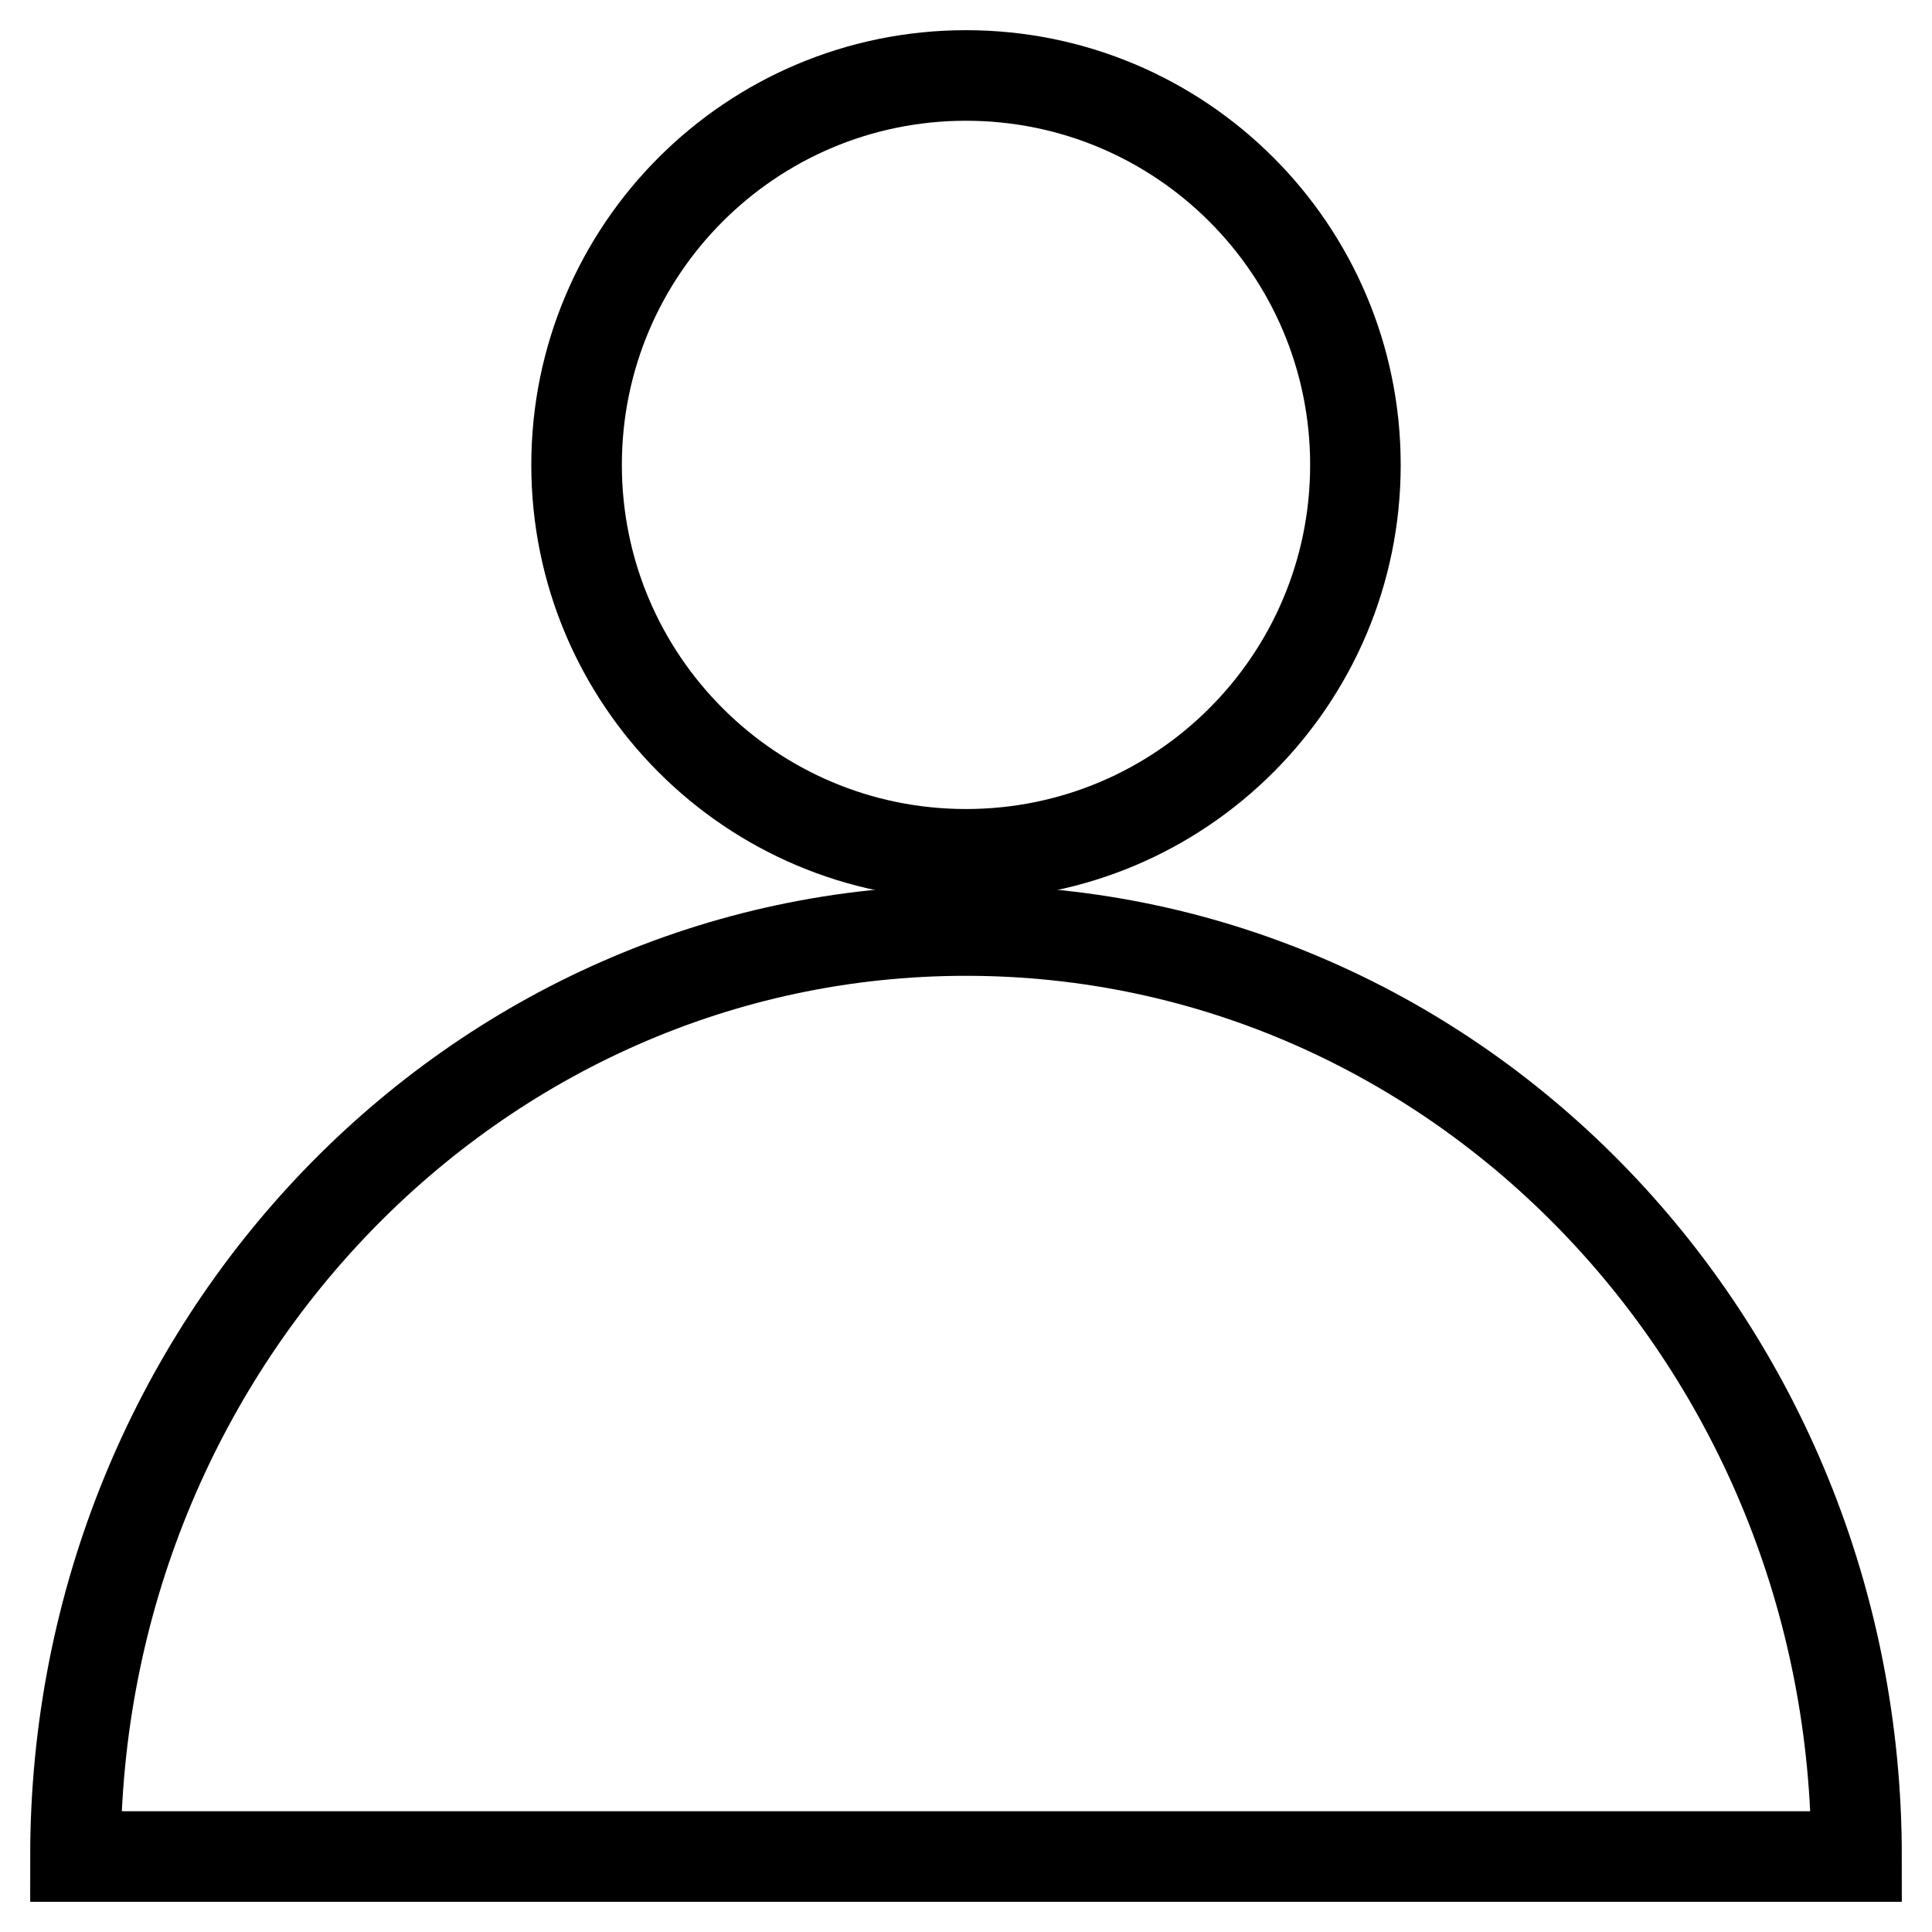
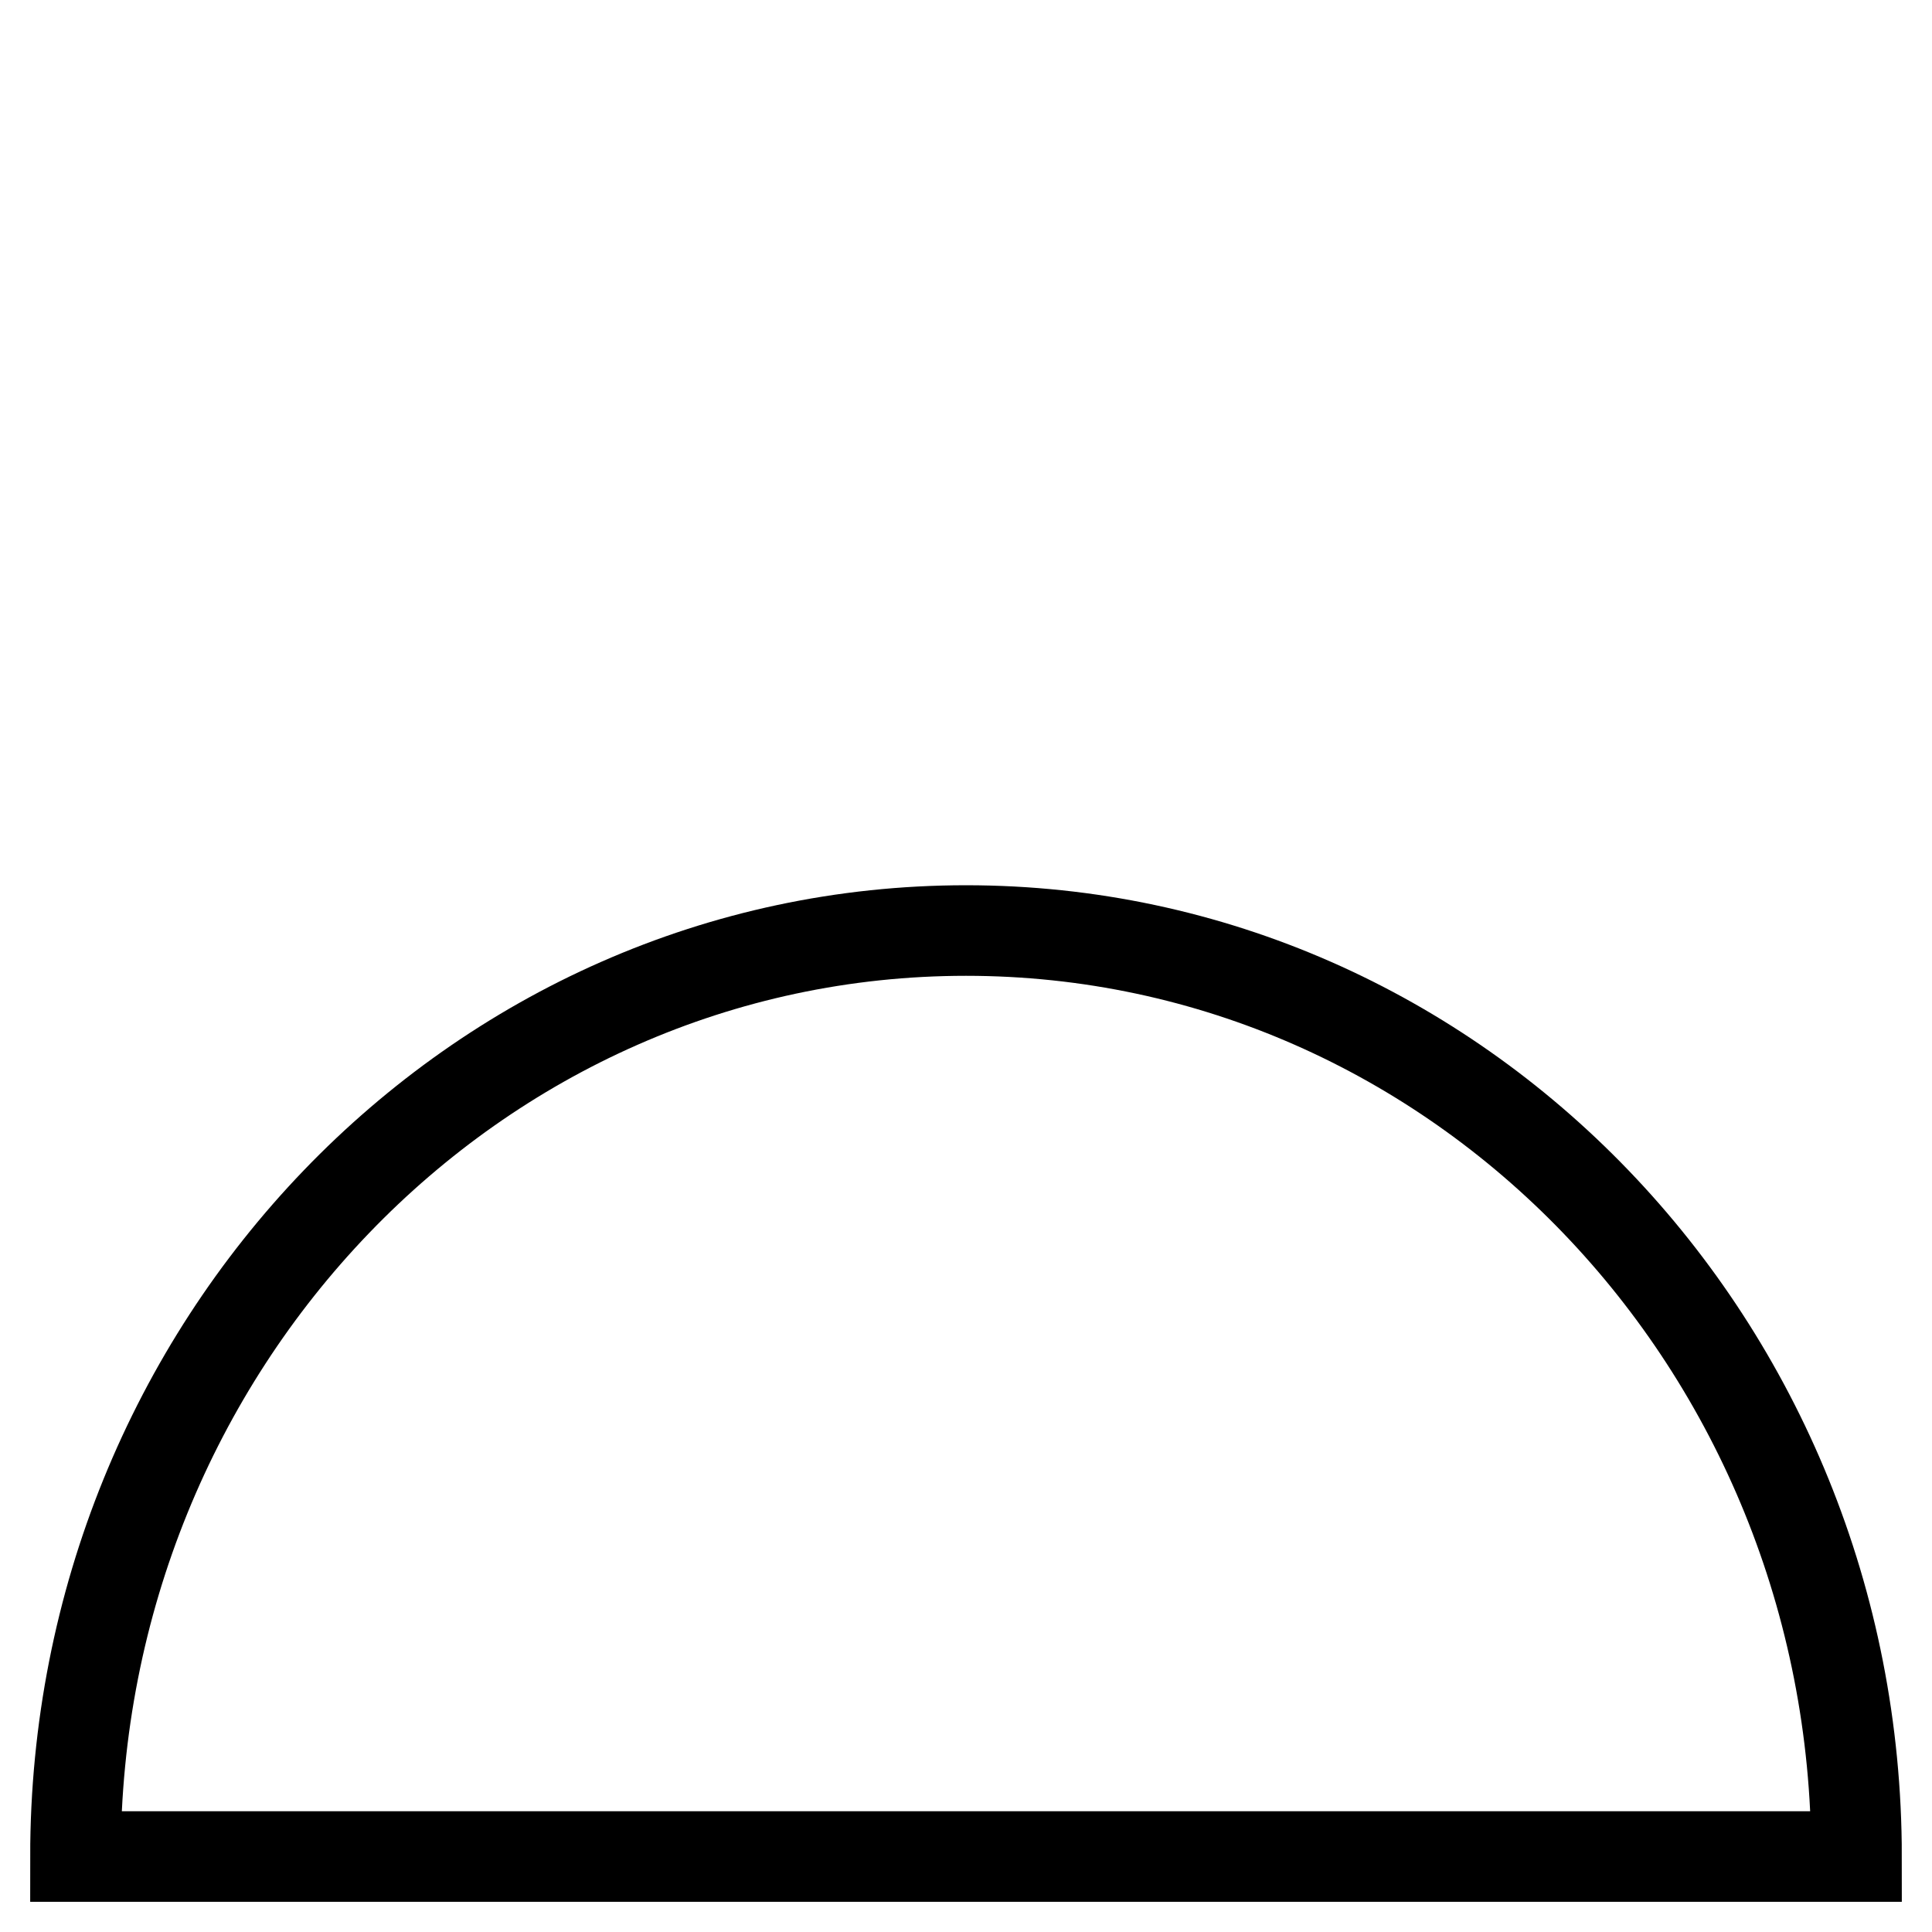
<svg xmlns="http://www.w3.org/2000/svg" version="1.1" x="0px" y="0px" viewBox="0 0 256 256" enable-background="new 0 0 256 256" xml:space="preserve">
  <g>
    <g>
-       <path stroke-width="12" fill-opacity="0" stroke="#000000" d="M76.4,61.6c0,28.5,23.1,51.6,51.6,51.6c28.5,0,51.6-23.1,51.6-51.6S156.5,10,128,10C99.5,10,76.4,33.1,76.4,61.6z" />
      <path stroke-width="12" fill-opacity="0" stroke="#000000" d="M128,123.3c-65.2,0-118,55-118,122.7h236C246,178.2,193.2,123.3,128,123.3z" />
    </g>
  </g>
</svg>